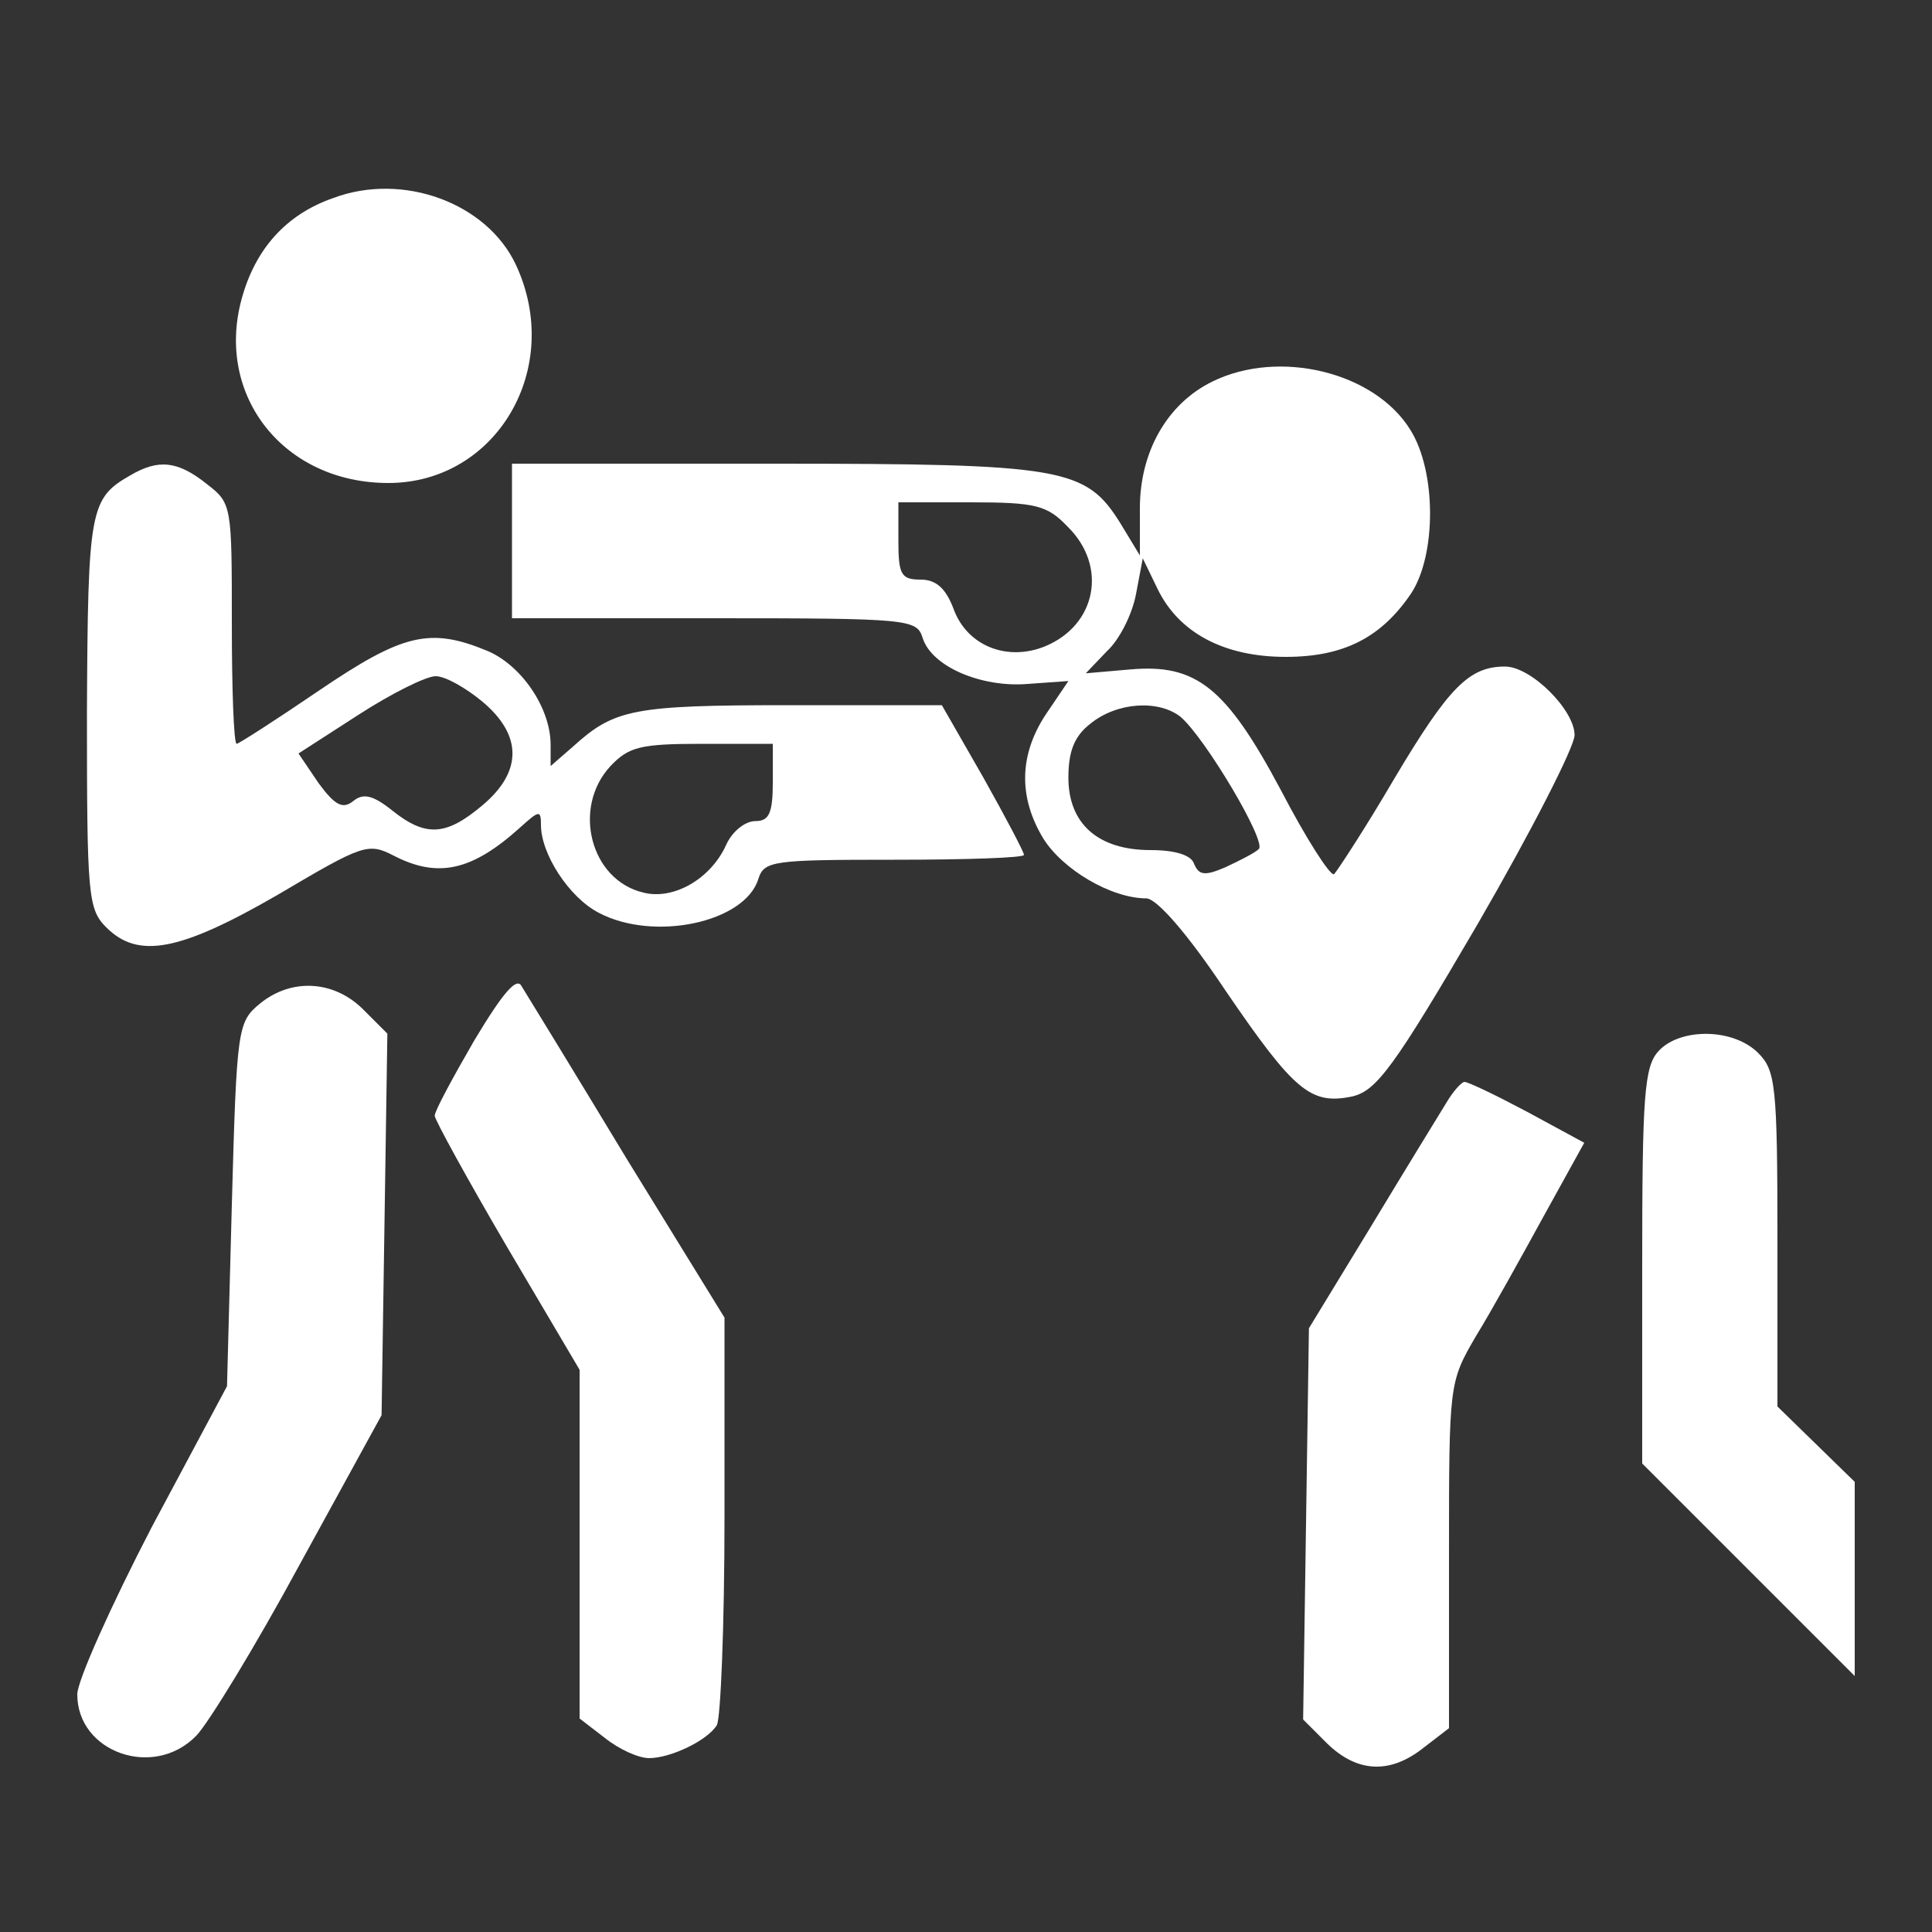
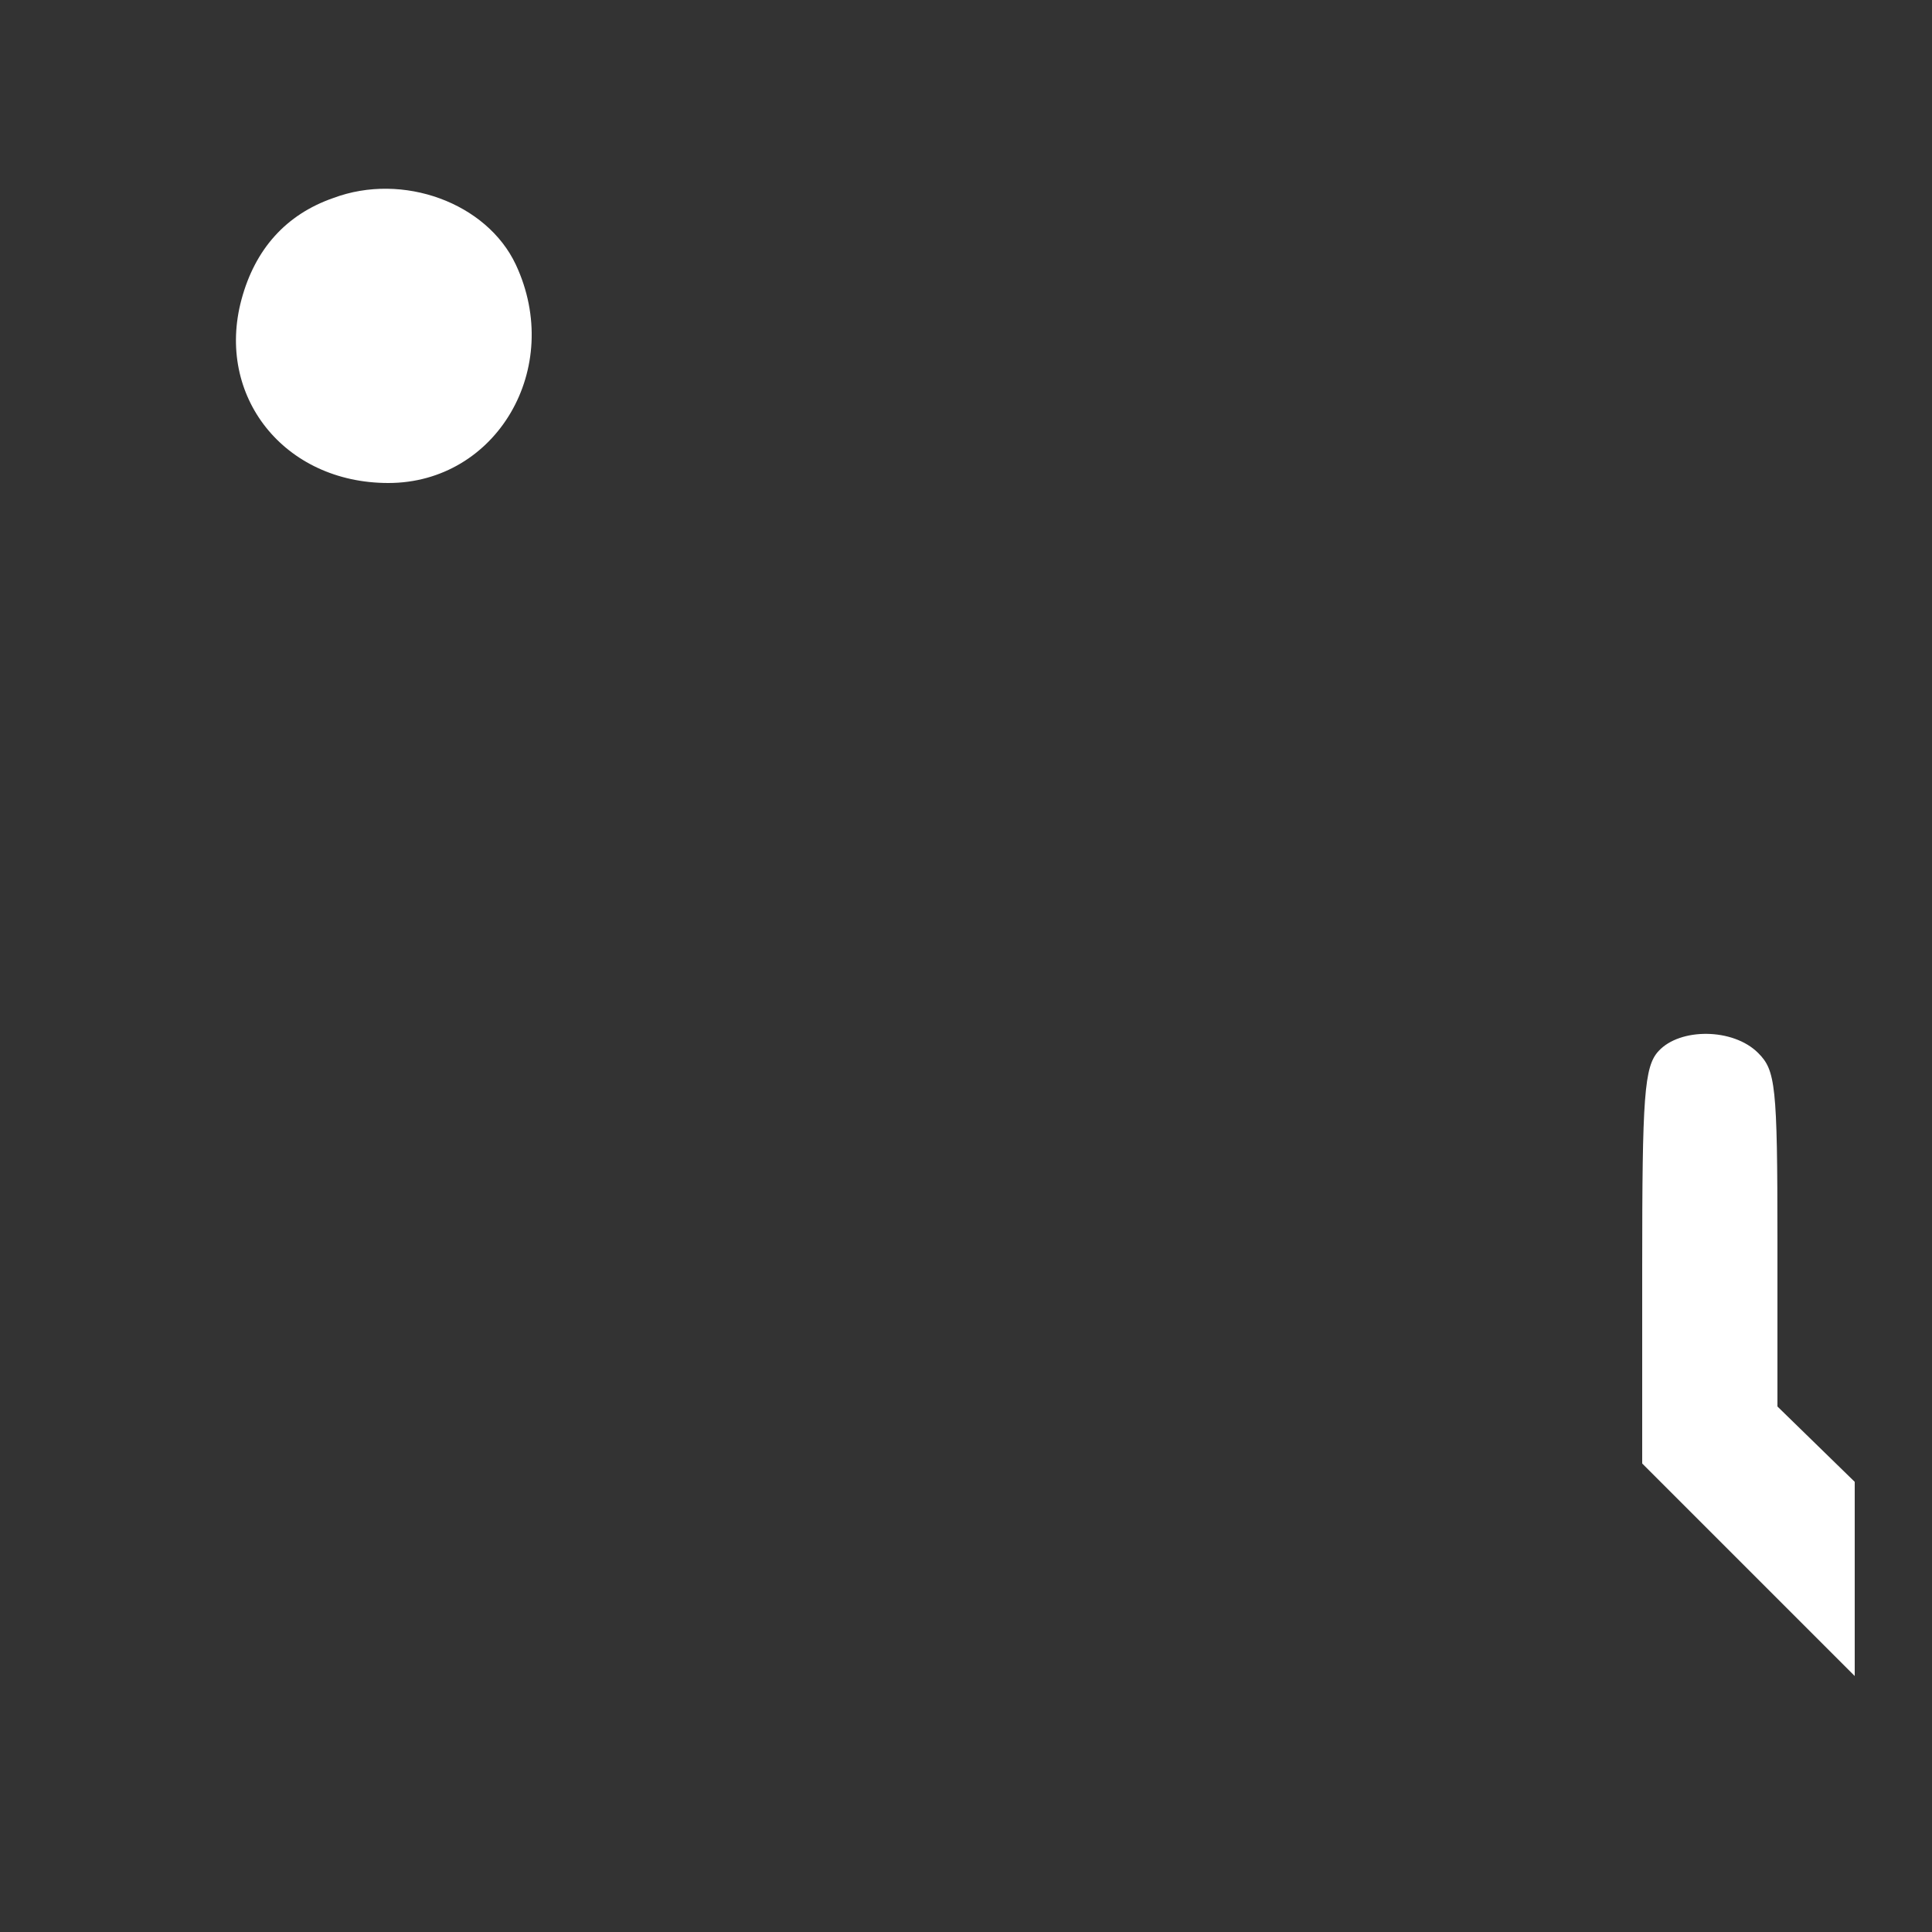
<svg xmlns="http://www.w3.org/2000/svg" version="1.0" width="200pt" height="200pt" viewBox="0 0 200 200" preserveAspectRatio="xMidYMid meet">
  <rect x="0" y="0" width="200" height="200" fill="#333333" stroke="none" />
  <g transform="translate(0,200) scale(0.1,-0.1)" fill="#FFFFFF" stroke="none">
    <path d="M345 1795 c-49 -17 -81 -53 -95 -105 -27 -100 44 -190 152 -190 112 0 182 119 132 226 -30 64 -117 96 -189 69z" />
-     <path d="M1255 1605 c-47 -23 -75 -73 -75 -131 l0 -49 -20 33 c-36 58 -59 62 -360 62 l-270 0 0 -80 0 -80 209 0 c201 0 210 -1 216 -20 9 -30 61 -52 109 -48 l42 3 -23 -34 c-28 -42 -29 -86 -3 -129 20 -32 70 -62 107 -62 11 -1 42 -36 82 -96 71 -104 88 -118 131 -109 25 6 43 30 130 179 55 95 100 183 100 195 0 26 -45 71 -72 71 -37 0 -58 -21 -114 -115 -31 -53 -60 -97 -63 -100 -4 -2 -29 37 -55 87 -57 107 -88 131 -156 125 l-46 -4 22 23 c13 12 26 38 30 59 l7 37 15 -31 c22 -46 69 -71 133 -71 60 0 99 20 130 66 26 40 26 126 -1 169 -37 60 -136 84 -205 50z m-150 -150 c42 -41 30 -102 -23 -124 -39 -16 -81 0 -95 39 -8 21 -18 30 -34 30 -20 0 -23 5 -23 40 l0 40 75 0 c67 0 79 -3 100 -25z m117 -197 c25 -21 90 -130 81 -137 -4 -4 -20 -12 -35 -19 -21 -9 -27 -8 -32 4 -3 9 -20 14 -45 14 -54 0 -85 27 -85 75 0 27 6 43 23 56 27 22 70 25 93 7z" />
-     <path d="M135 1508 c-42 -24 -44 -35 -45 -245 0 -190 1 -204 20 -223 33 -33 76 -25 178 34 88 52 93 54 120 40 45 -23 80 -16 130 29 20 18 22 19 22 3 0 -30 29 -75 60 -91 57 -30 151 -10 165 35 6 19 15 20 141 20 74 0 134 2 134 5 0 3 -19 39 -42 80 l-43 75 -158 0 c-162 0 -181 -4 -224 -43 l-23 -20 0 22 c0 38 -30 82 -65 97 -60 25 -88 18 -175 -41 -44 -30 -83 -55 -85 -55 -3 0 -5 56 -5 124 0 123 0 125 -26 145 -30 24 -50 26 -79 9z m364 -234 c42 -35 42 -73 0 -108 -37 -31 -58 -33 -93 -5 -20 16 -30 18 -40 10 -11 -9 -19 -5 -36 18 l-21 31 62 40 c34 22 70 40 80 40 10 0 31 -12 48 -26z m301 -84 c0 -32 -4 -40 -18 -40 -11 0 -24 -11 -30 -24 -16 -36 -55 -58 -86 -50 -55 13 -74 88 -34 131 19 20 31 23 95 23 l73 0 0 -40z" />
-     <path d="M491 923 c-22 -38 -41 -73 -41 -78 0 -4 34 -66 75 -136 l75 -127 0 -180 0 -181 26 -20 c15 -12 35 -21 46 -21 22 0 60 18 70 34 4 6 8 103 8 216 l0 206 -101 164 c-55 91 -104 171 -109 179 -5 10 -19 -6 -49 -56z" />
-     <path d="M269 961 c-23 -19 -24 -25 -29 -208 l-5 -188 -78 -146 c-42 -81 -77 -159 -77 -173 0 -60 79 -88 123 -43 12 12 61 92 107 177 l85 155 3 197 3 198 -25 25 c-30 30 -74 33 -107 6z" />
    <path d="M1717 912 c-15 -16 -17 -47 -17 -223 l0 -204 110 -110 110 -110 0 101 0 100 -40 39 -40 39 0 173 c0 160 -2 175 -20 193 -26 26 -81 26 -103 2z" />
-     <path d="M1497 858 c-8 -13 -43 -70 -78 -128 l-64 -105 -3 -202 -3 -203 25 -25 c31 -30 65 -32 100 -4 l26 20 0 179 c0 178 0 179 28 227 16 26 47 82 70 124 l42 76 -59 32 c-32 17 -61 31 -65 31 -3 0 -12 -10 -19 -22z" />
  </g>
</svg>